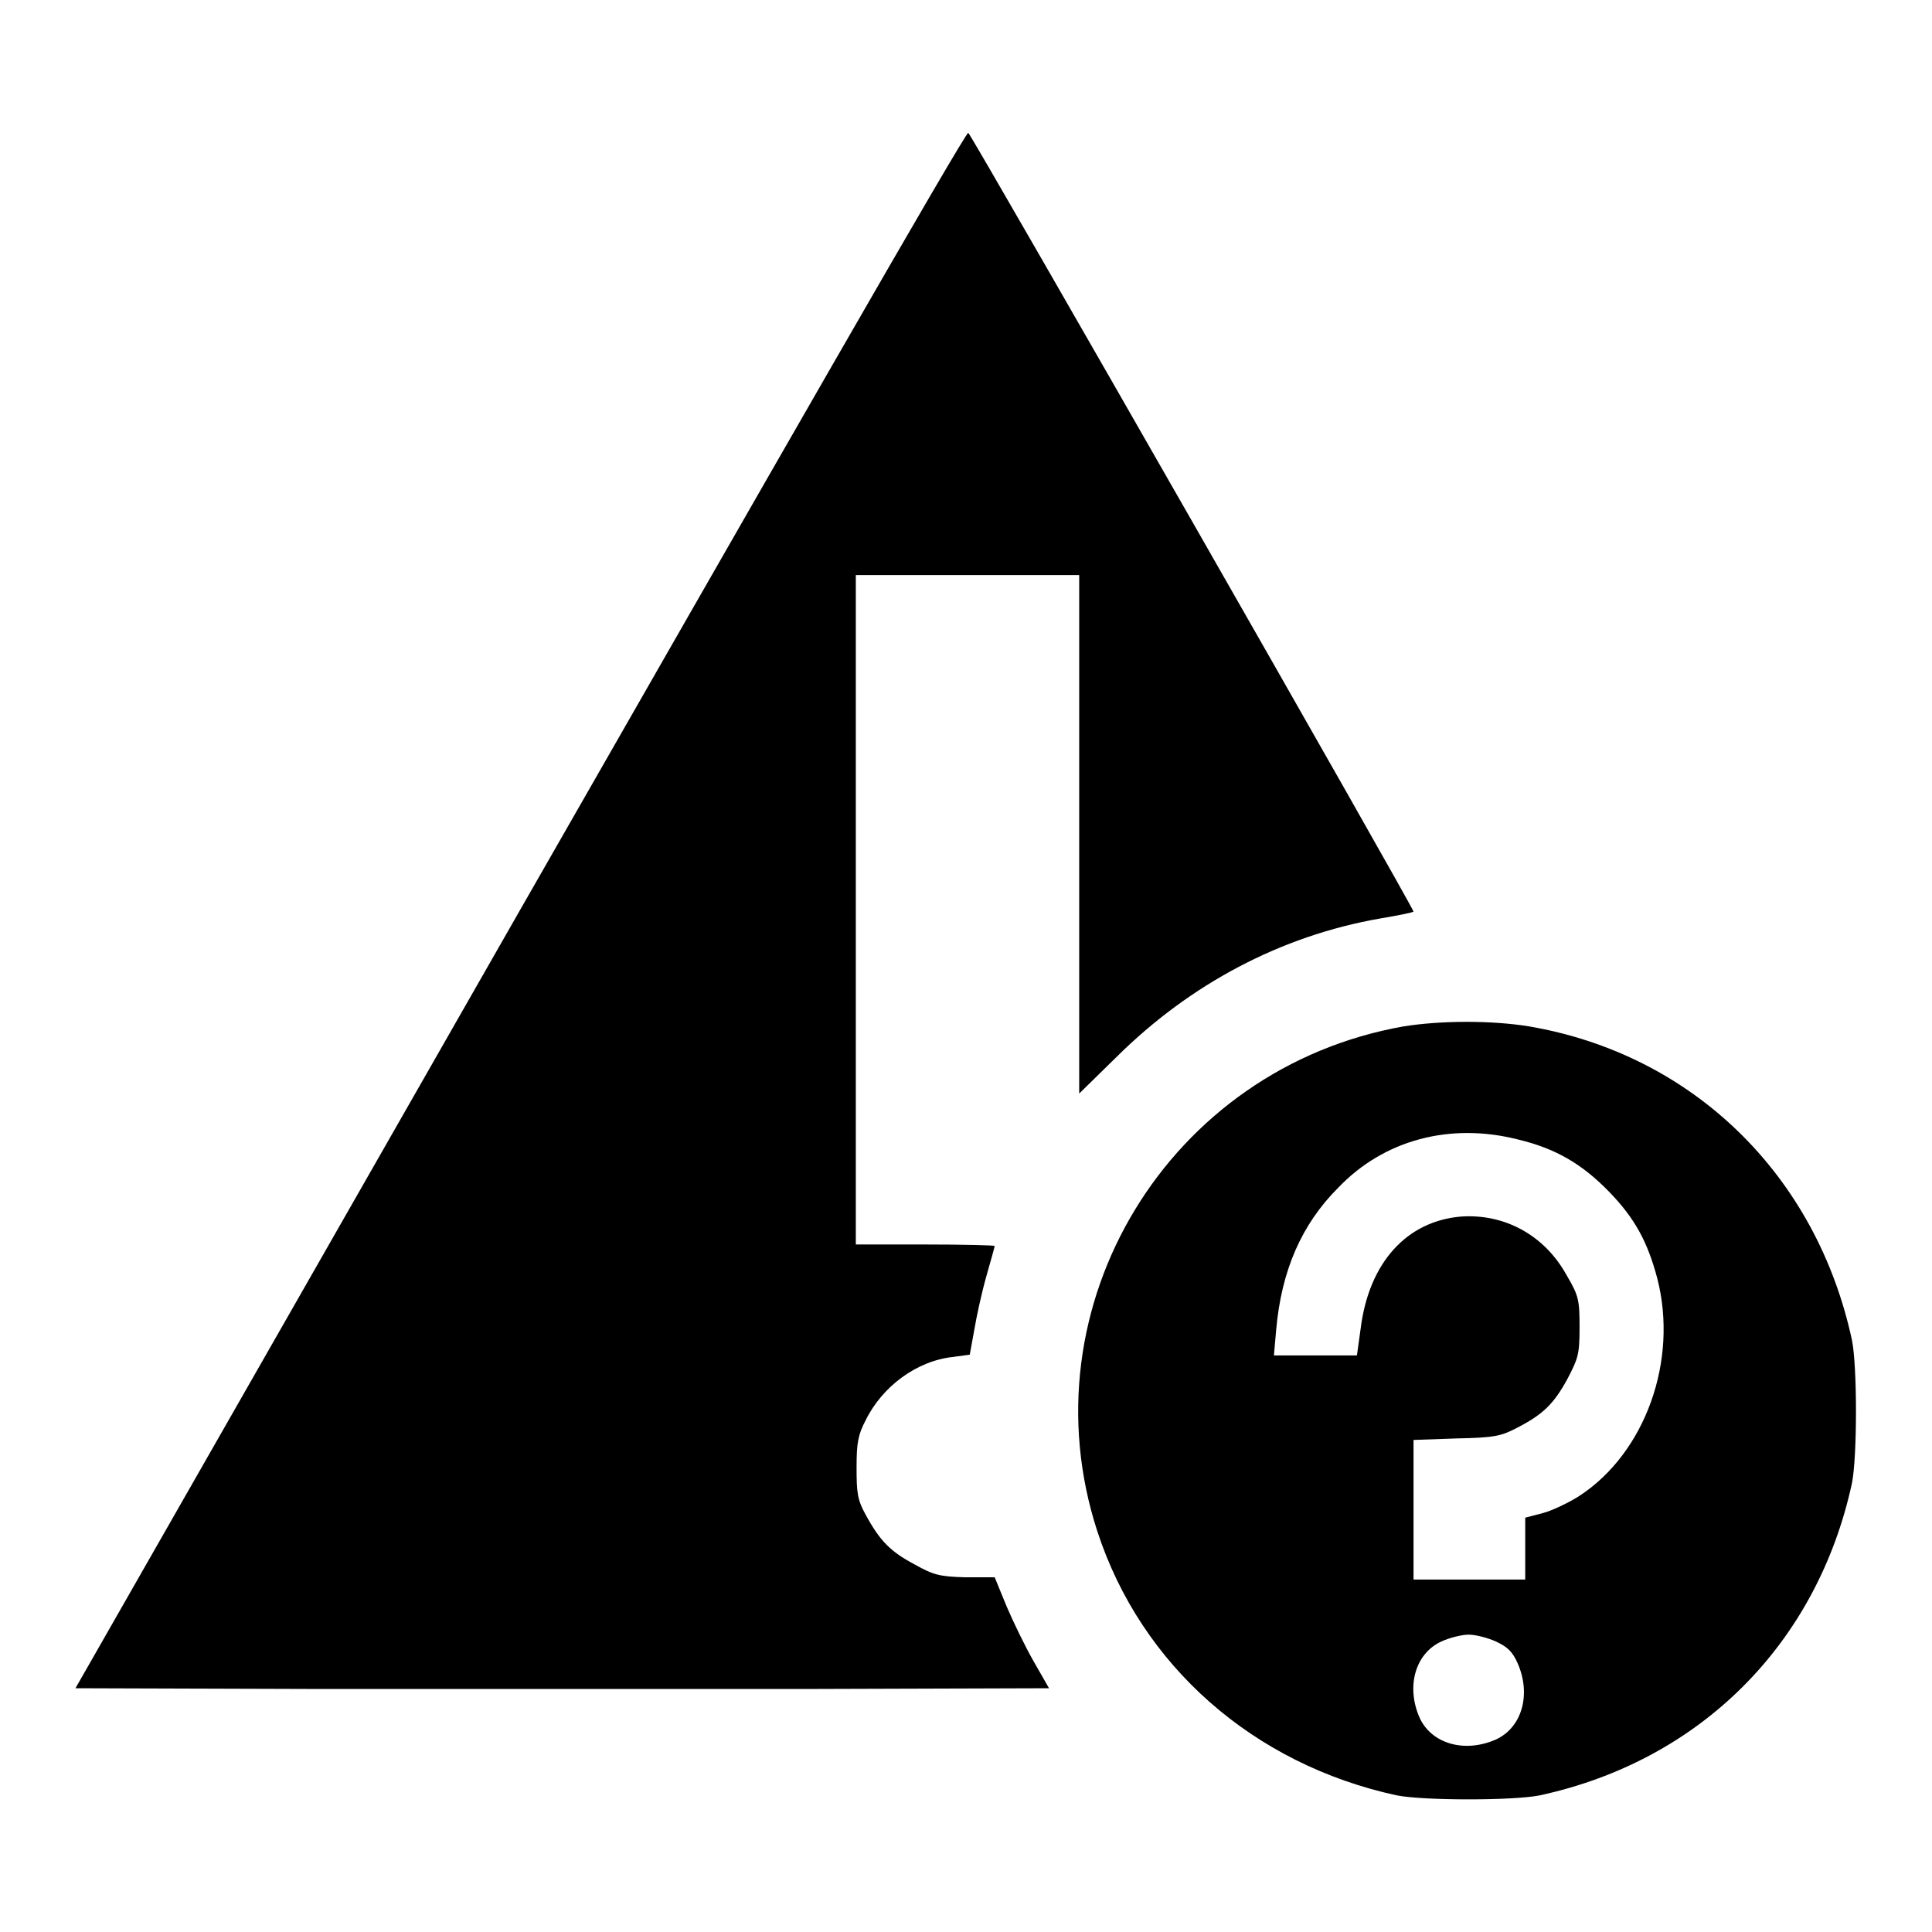
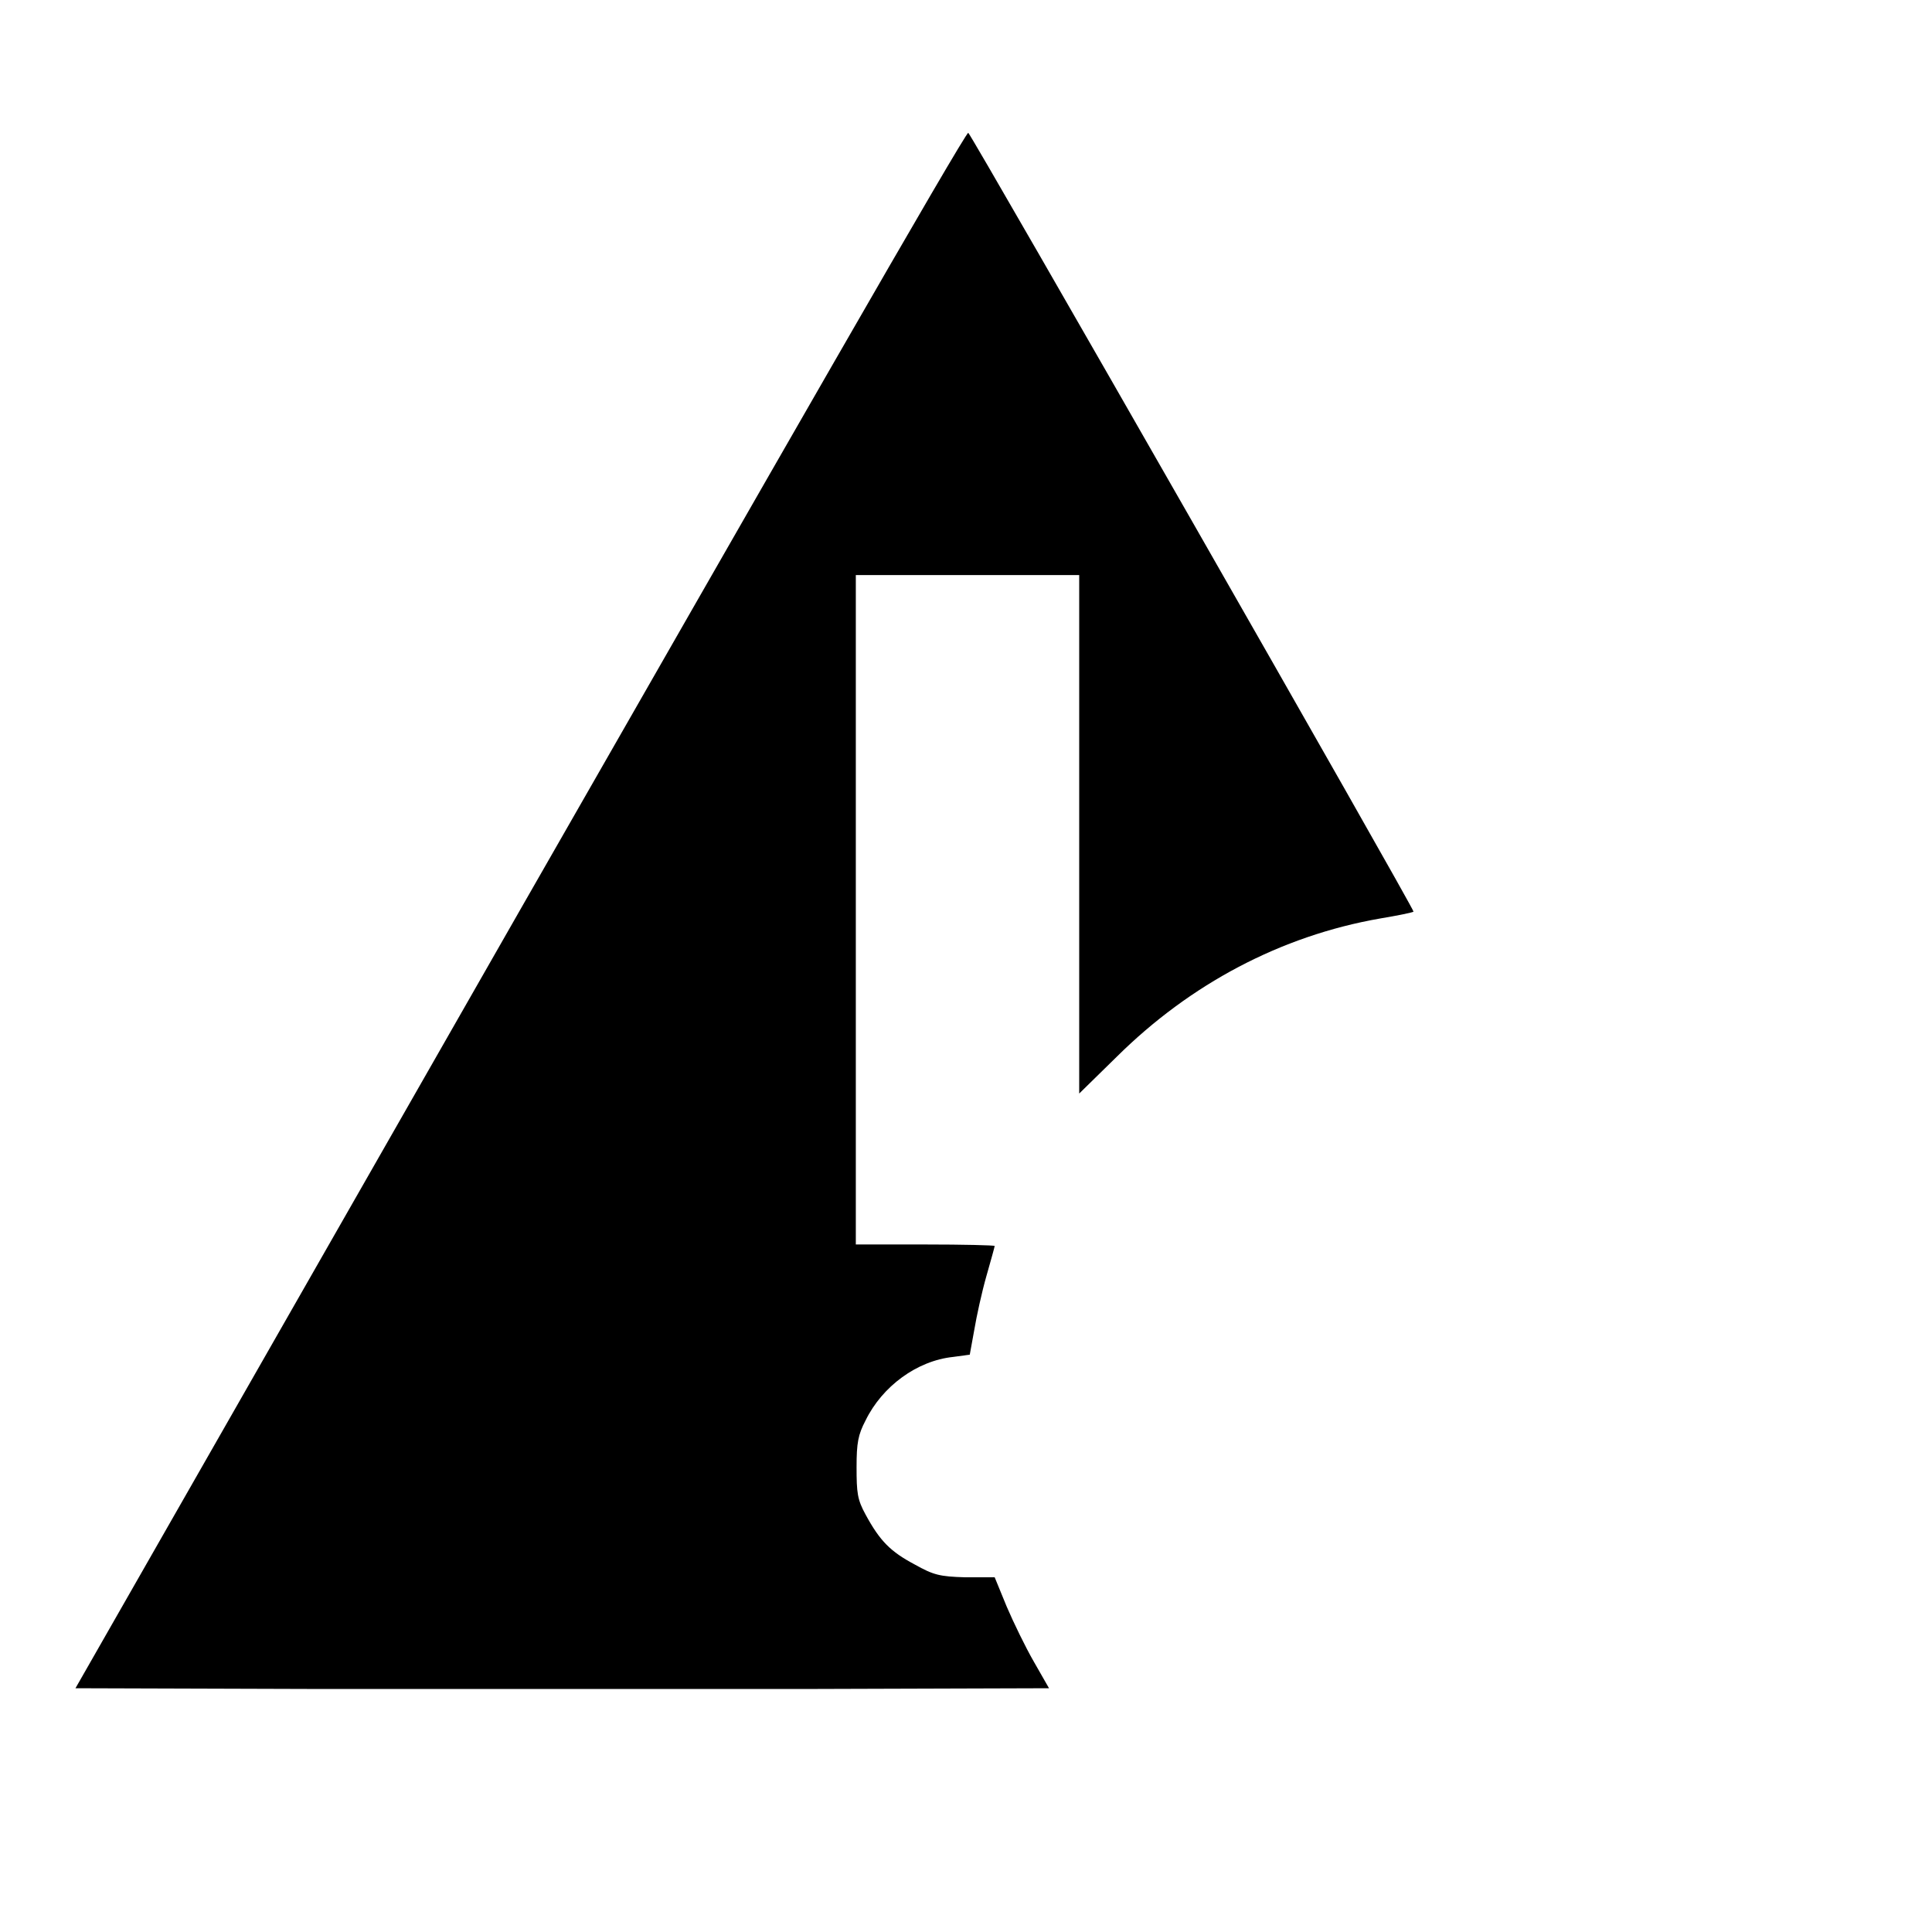
<svg xmlns="http://www.w3.org/2000/svg" version="1.1" x="0px" y="0px" viewBox="0 0 256 256" enable-background="new 0 0 256 256" xml:space="preserve">
  <g>
    <g>
      <g>
        <path fill="#000000" d="M68.9,120.6L10,223.7l32.2,0.1c17.8,0,46.8,0,64.6,0l32.2-0.1l-2-3.5c-1.1-1.9-2.7-5.2-3.6-7.3l-1.6-3.9l-3.9,0c-3.4-0.1-4.2-0.3-6.7-1.7c-3.2-1.7-4.6-3.1-6.5-6.6c-1.1-2-1.2-2.9-1.2-6.3c0-3.2,0.2-4.3,1.2-6.2c2.2-4.5,6.8-7.9,11.6-8.4l2.2-0.3l0.6-3.3c0.3-1.8,1-5,1.6-7.1c0.6-2.1,1.1-3.9,1.1-4c0-0.1-4.2-0.2-9.2-0.2h-9.2v-44.3V76.2h14.8h14.8v34.4v34.3l5-4.9c9.7-9.6,21.7-16,34.9-18.3c2.4-0.4,4.3-0.8,4.4-0.9c0.2-0.2-58.7-103.2-59-103.2C127.9,17.5,101.3,64,68.9,120.6z" />
-         <path fill="#000000" d="M186,136c-31.2,5.5-50.3,37.1-40.6,66.9c5.8,17.8,20.7,30.9,39.7,35c3.6,0.7,15.4,0.7,18.9,0c21.3-4.6,36.8-20.1,41.4-41.4c0.7-3.6,0.7-15.4,0-18.9c-4.7-21.9-21.1-37.9-42.8-41.6C197.7,135.2,191,135.2,186,136z M201.2,151c5,1.2,8.5,3.3,12,6.9c3.4,3.5,5.1,6.6,6.4,11.5c2.8,10.9-1.6,23.1-10.3,28.8c-1.4,0.9-3.7,2-4.9,2.3l-2.3,0.6v4.1v4.1h-7.4h-7.4V200v-9.2l5.7-0.2c5-0.1,5.9-0.3,8-1.4c3.5-1.8,4.9-3.2,6.7-6.5c1.4-2.7,1.6-3.2,1.6-6.8c0-3.6-0.1-4.2-1.7-6.9c-2.9-5.3-8.2-8.2-14-7.8c-7.2,0.6-12.2,6.1-13.3,14.8l-0.5,3.6h-5.5h-5.5l0.3-3.4c0.7-7.9,3.4-14,8.2-18.8C183.4,151,192.2,148.7,201.2,151z M198.2,217.5c1.5,0.7,2.2,1.3,2.9,2.9c1.8,4.1,0.6,8.5-2.9,10.1c-4.1,1.8-8.5,0.6-10.1-2.9c-1.8-4.1-0.6-8.5,2.9-10.1c1.1-0.5,2.7-0.9,3.6-0.9S197.1,217,198.2,217.5z" />
      </g>
    </g>
  </g>
</svg>